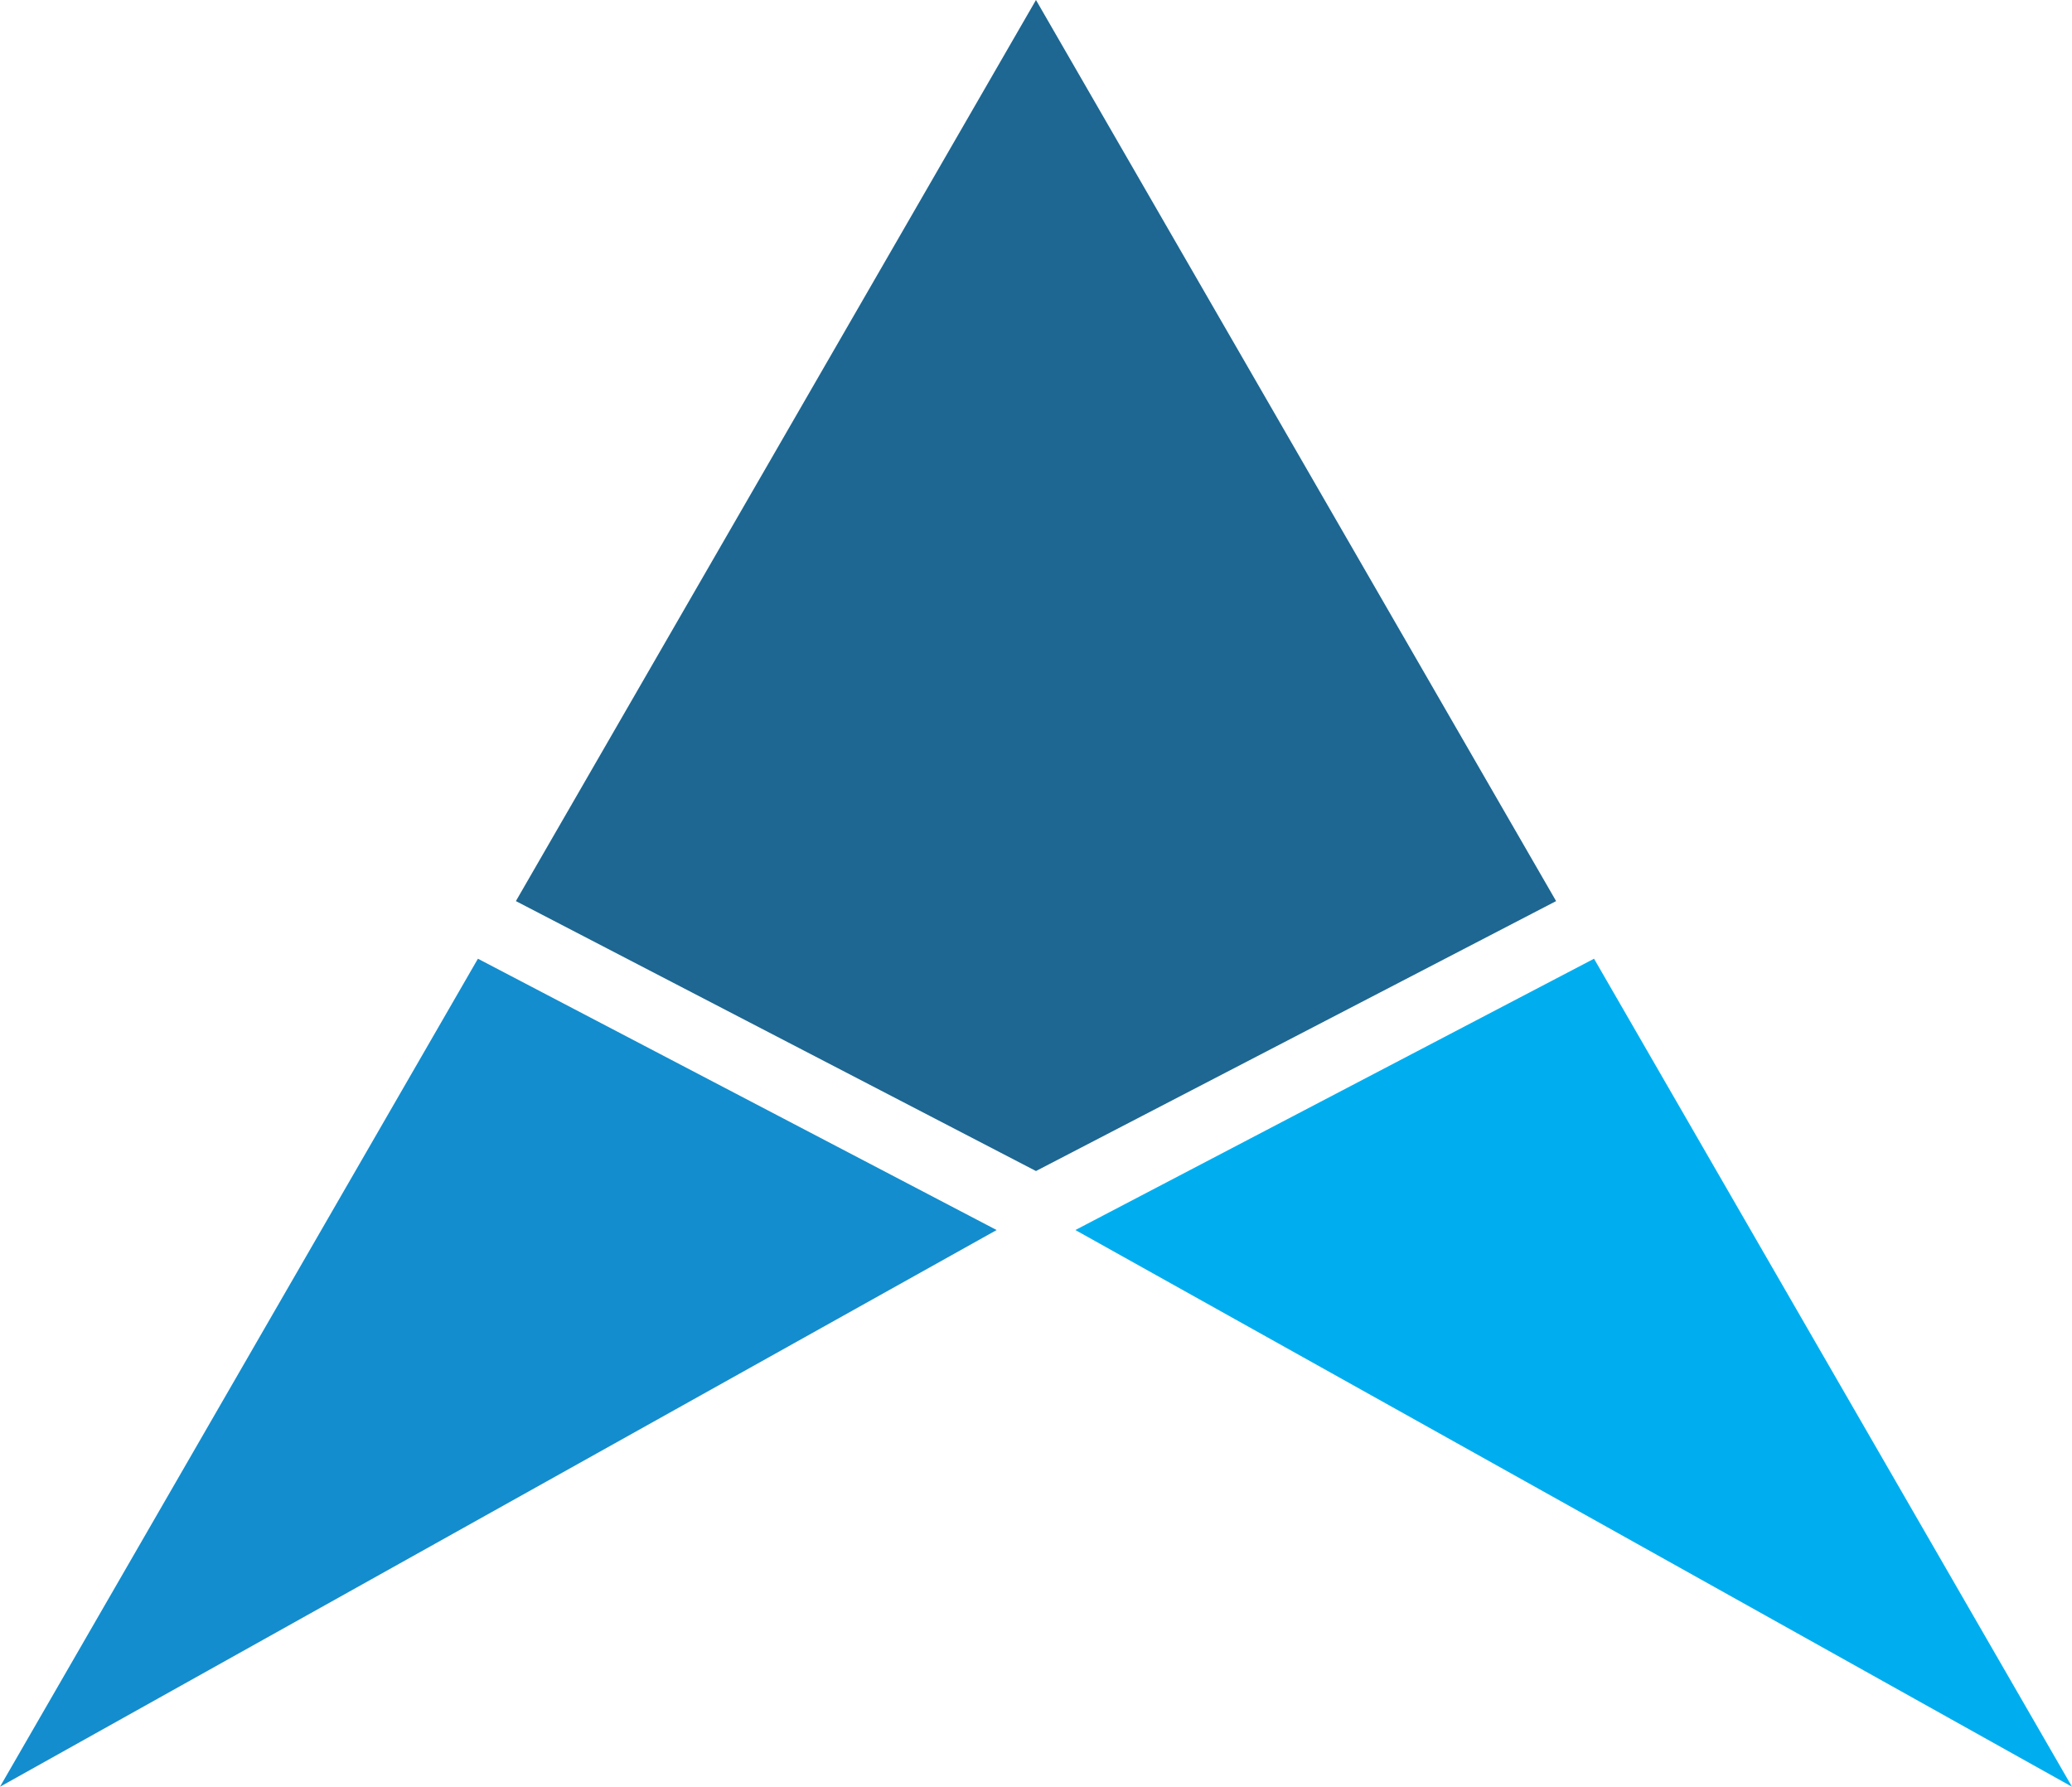
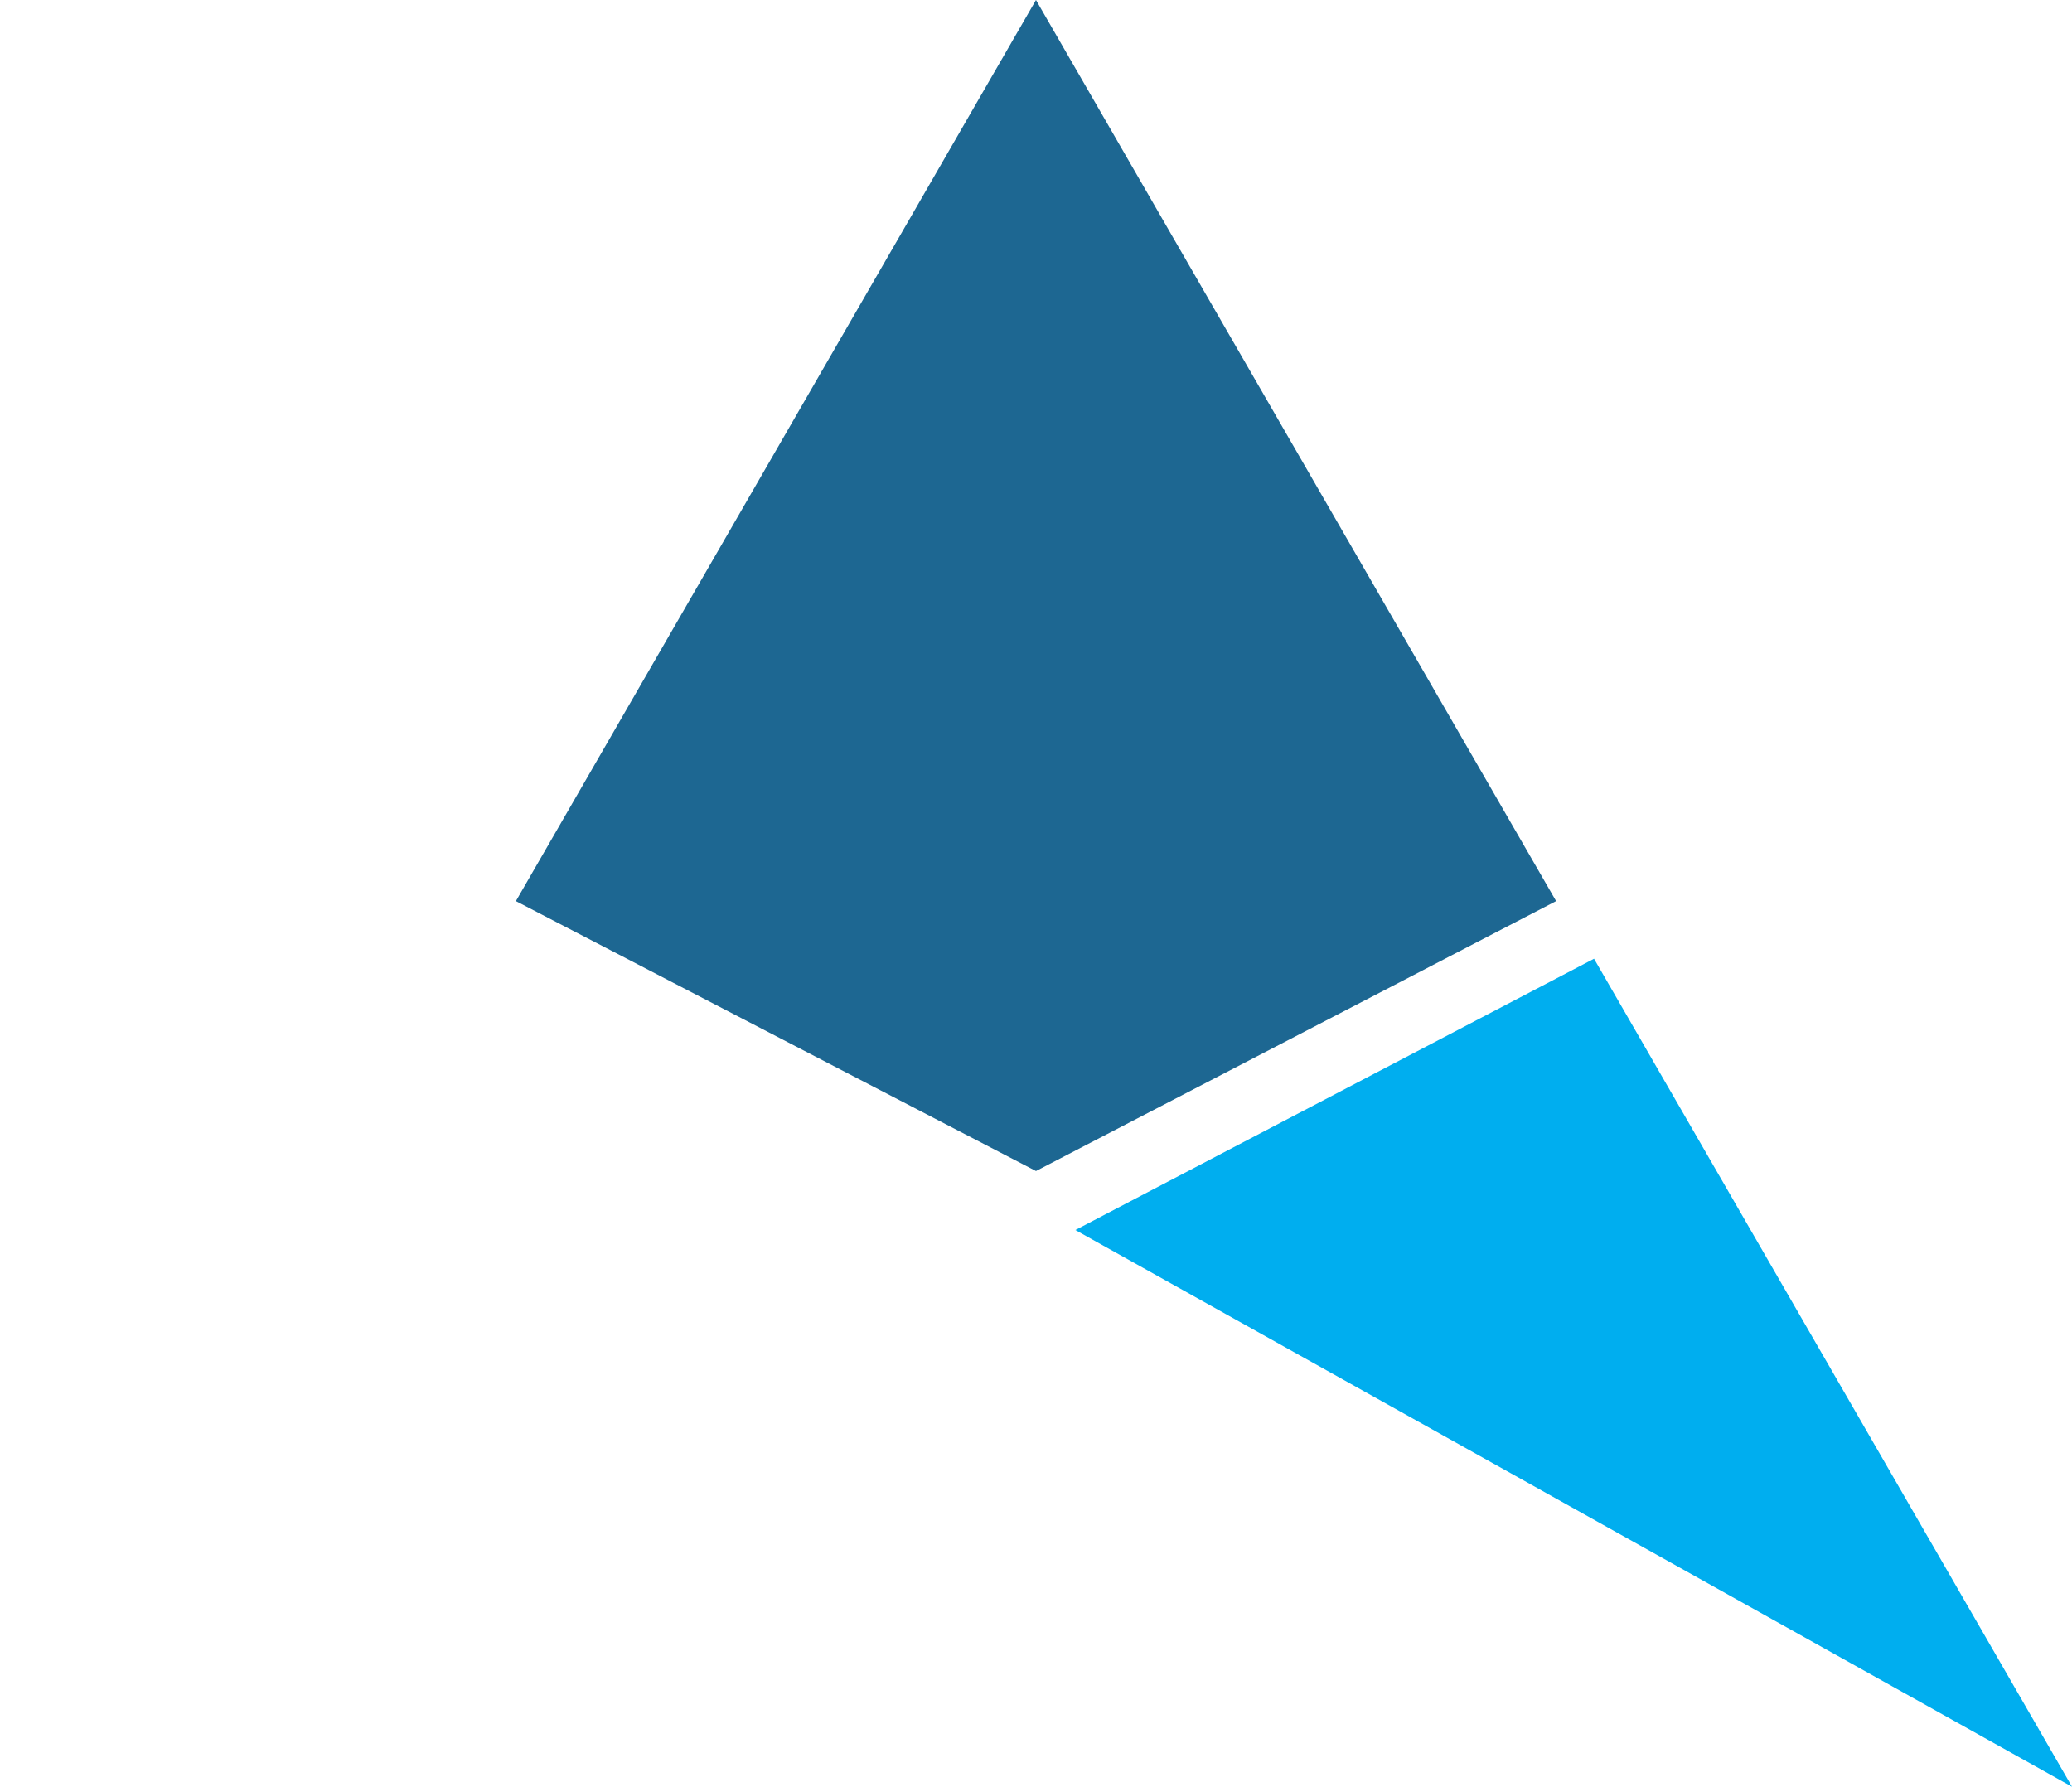
<svg xmlns="http://www.w3.org/2000/svg" version="1.1" id="Ebene_1" x="0px" y="0px" viewBox="0 0 46.389 40" style="enable-background:new 0 0 46.389 40;" xml:space="preserve">
  <style type="text/css"> .st0{fill:#138DCD;} .st1{fill:#00AEEF;} .st2{fill:#1D6792;} </style>
  <g>
-     <polygon class="st0" points="0,40 10.7,21.463 22.313,27.537 " />
    <polygon class="st1" points="46.389,40 35.688,21.463 24.076,27.537 " />
    <polygon class="st2" points="23.194,0 11.55,20.173 23.194,26.216 34.839,20.173 " />
  </g>
</svg>